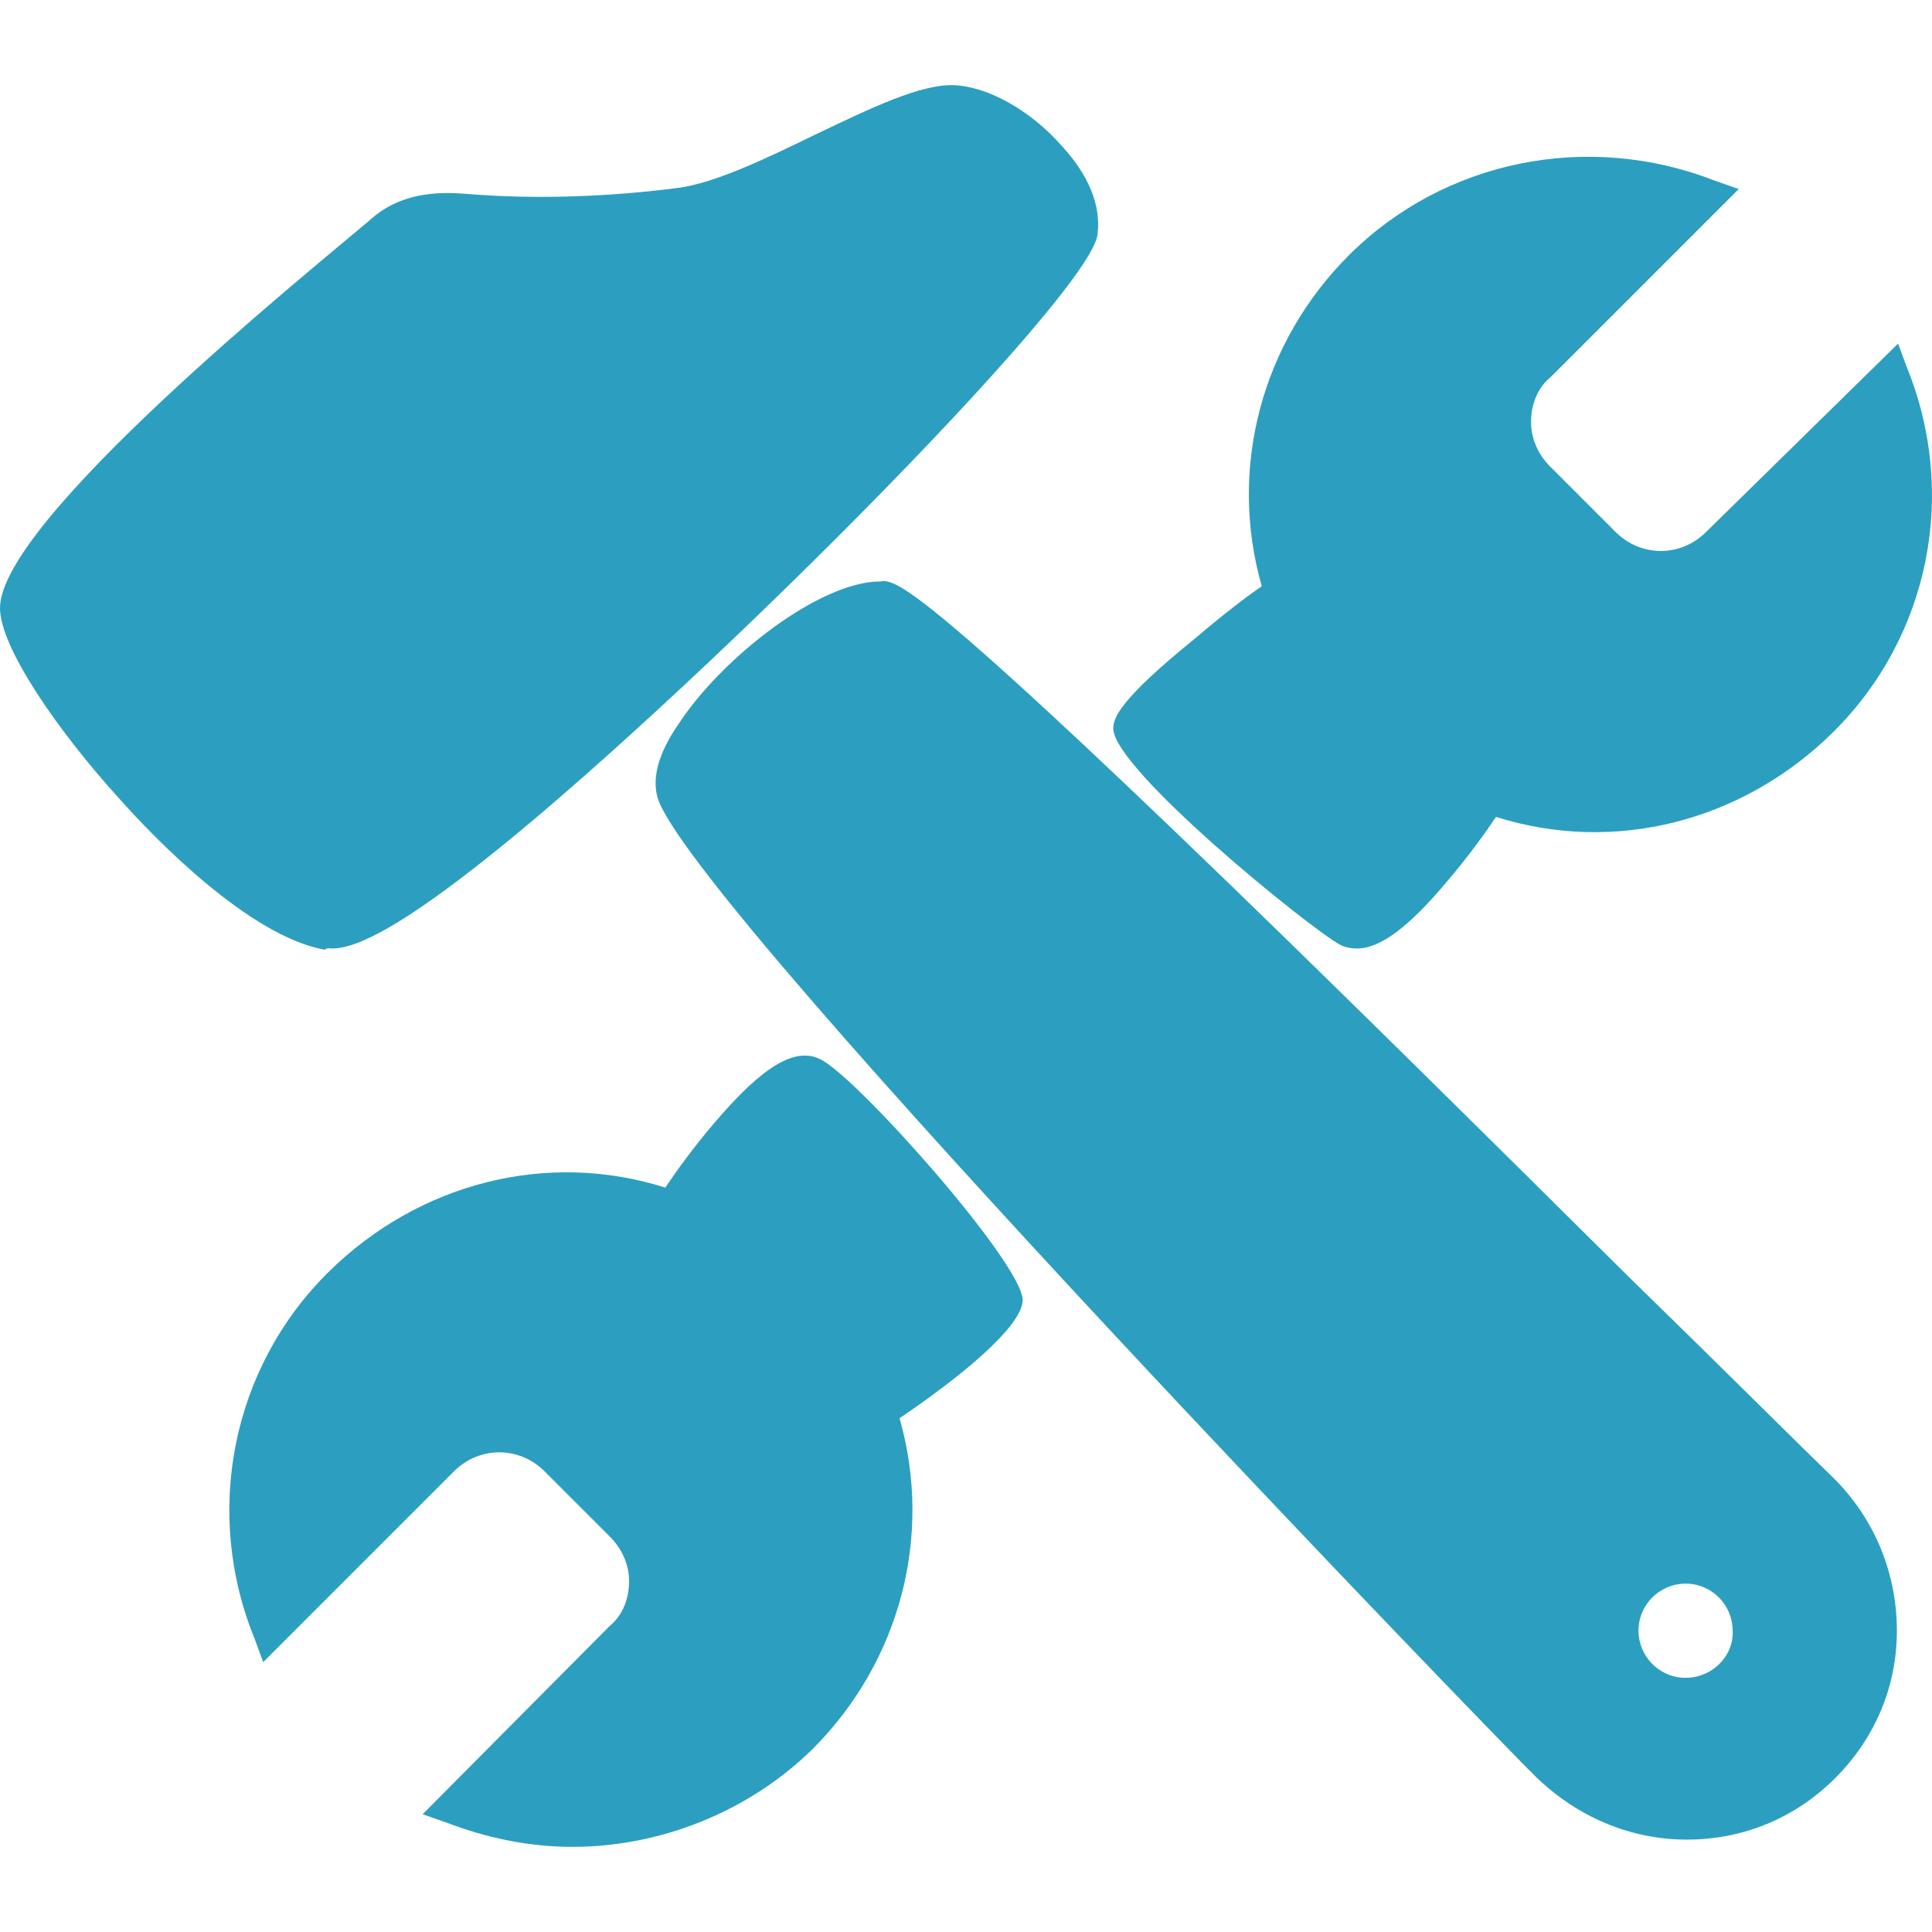
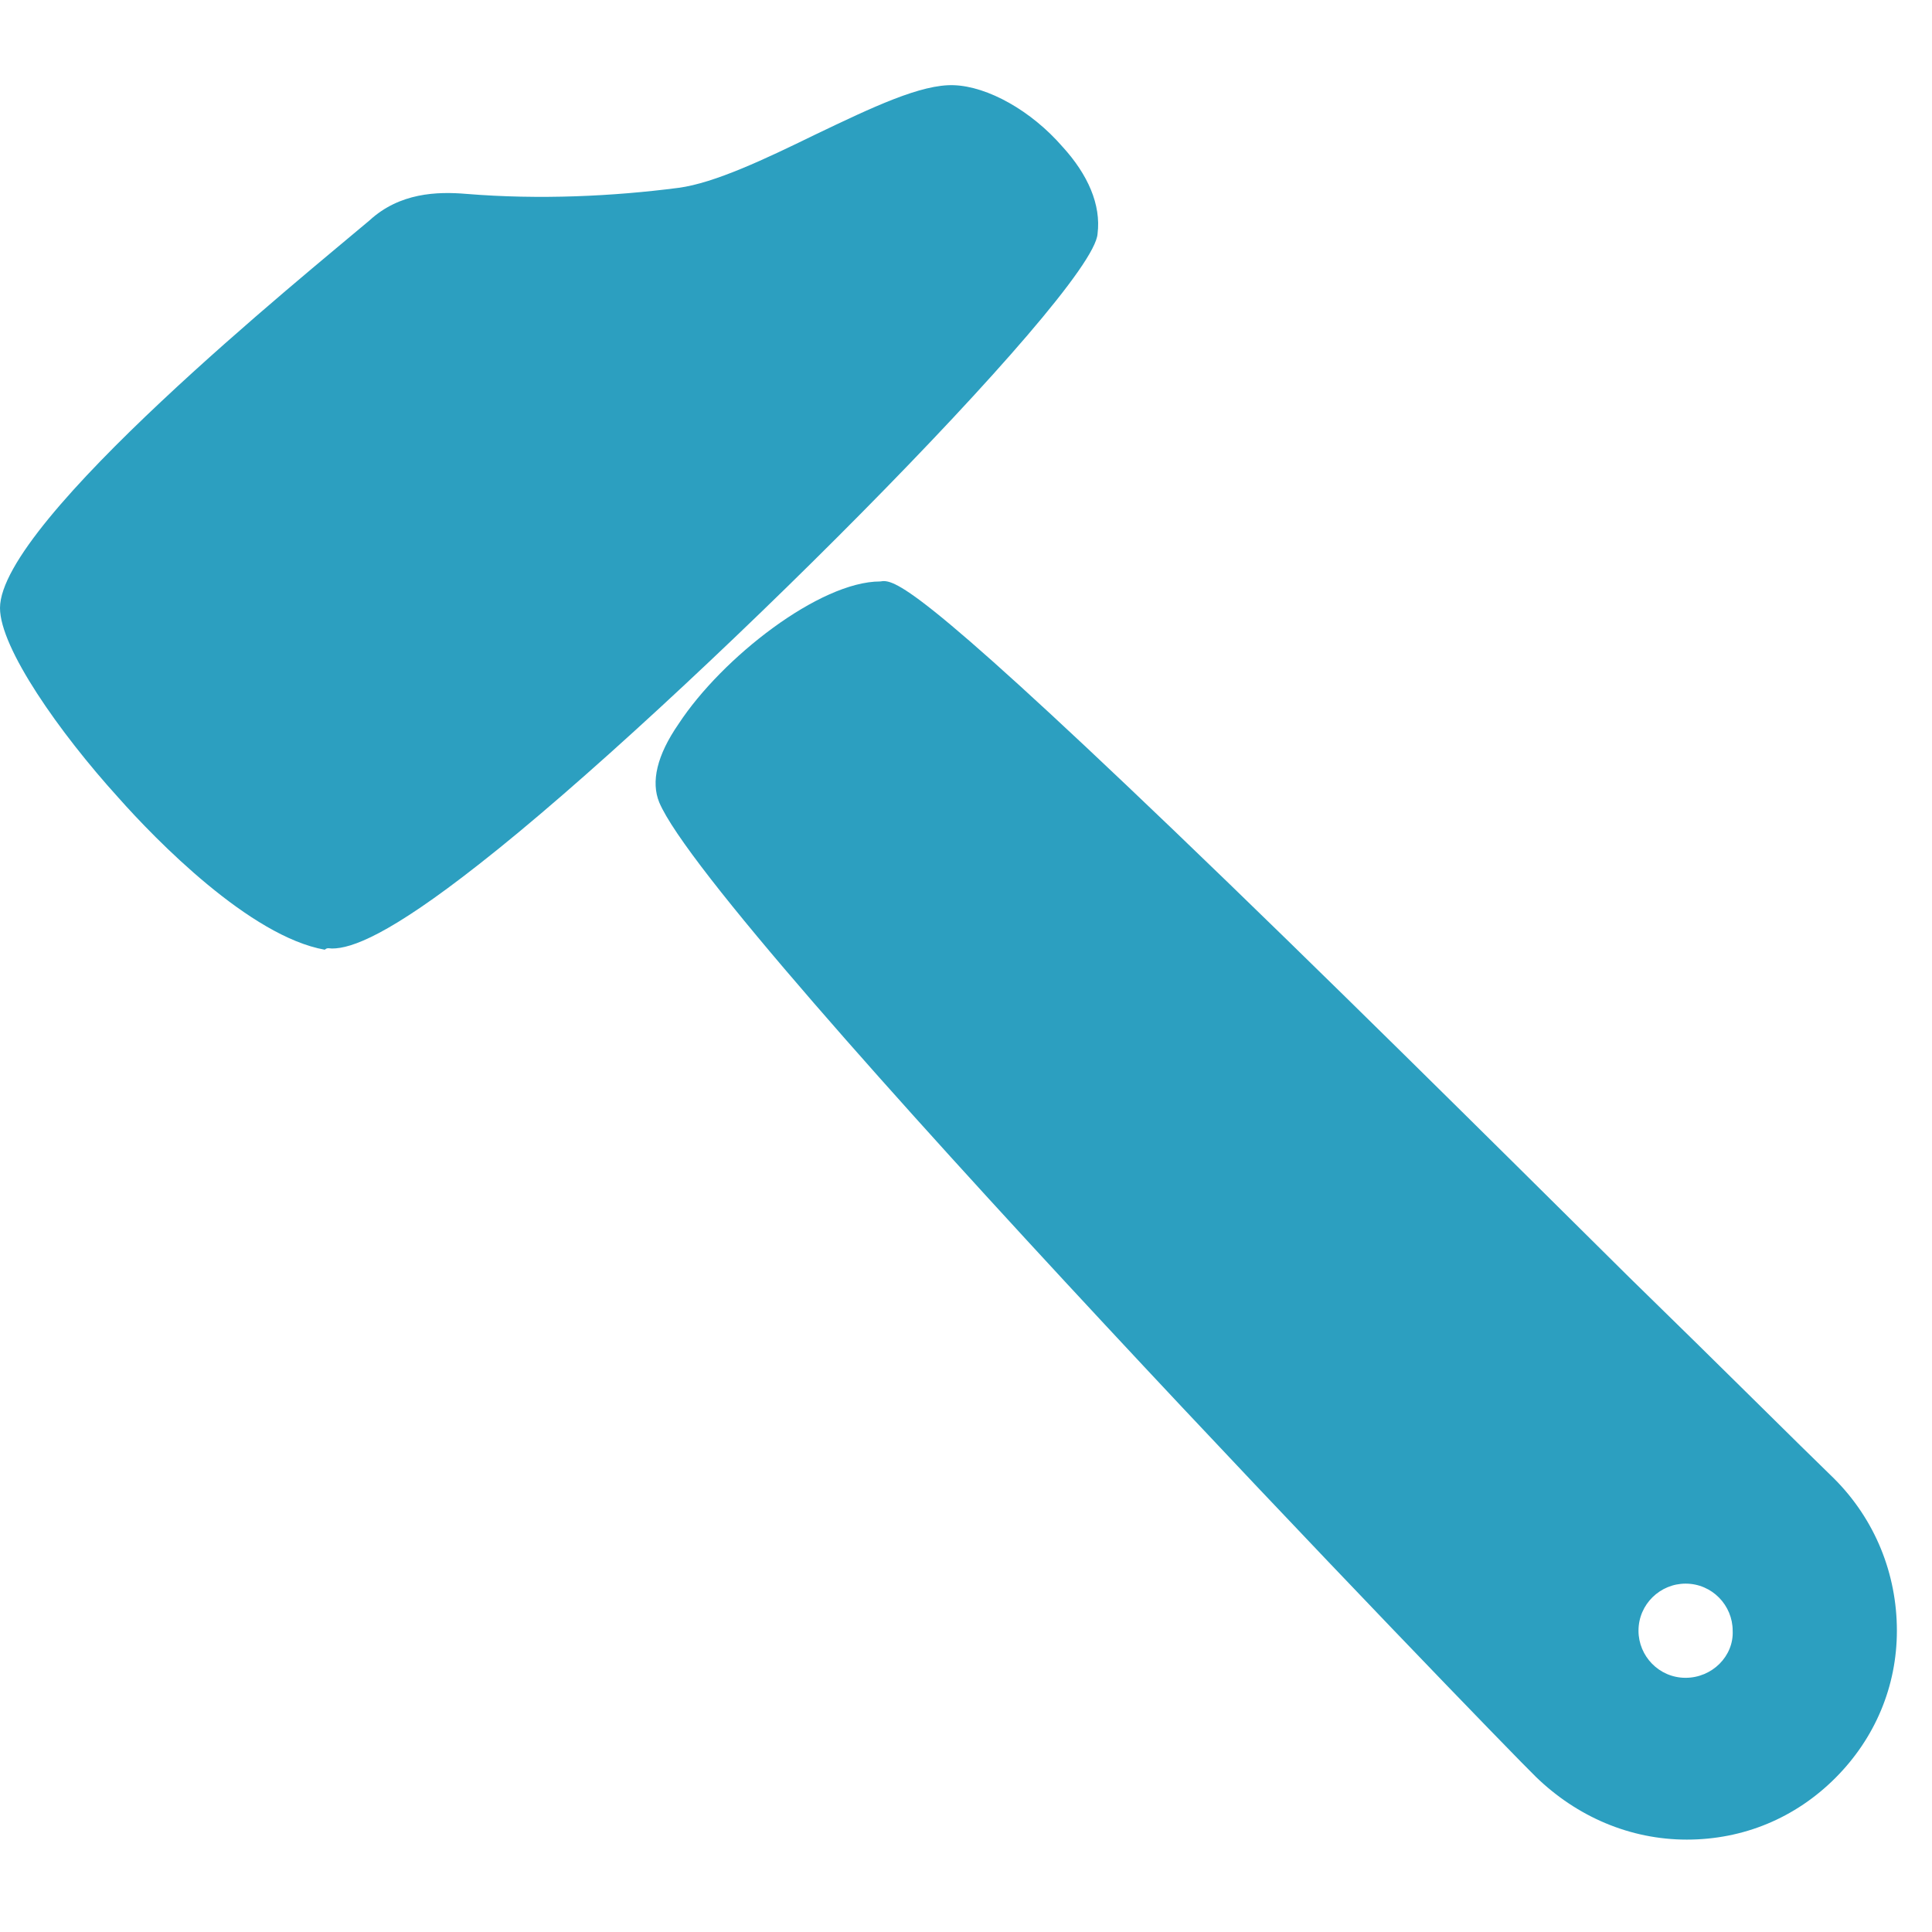
<svg xmlns="http://www.w3.org/2000/svg" preserveAspectRatio="xMidYMid meet" data-bbox="20 26.996 160.008 145.904" height="90" width="90" viewBox="20 26.996 160.008 145.904" data-type="color" role="presentation" aria-hidden="true" aria-label="">
  <defs>
    <style>#comp-mdn25q9v svg [data-color="1"] {fill: #2C9FC0;}</style>
  </defs>
  <g>
-     <path d="M104.7 127.6c-.1-3.1-13.6-18.3-16.7-19.9-2.1-1.1-4.8.5-8.8 5.2-1.8 2.1-3.3 4.2-4.1 5.4-9.8-3.1-20.4-.4-27.9 7-8 7.9-10.4 19.9-6.1 30.4l.7 1.9 15.8-15.8c2.1-2.1 5.4-2.1 7.5 0l5.4 5.4c1 1 1.6 2.3 1.6 3.7s-.5 2.8-1.6 3.7L55 170.2l2 .7c3.4 1.3 6.9 2 10.4 2 7.3 0 14.6-2.9 19.9-8.1 7.2-7.2 10-17.6 7.2-27.4 4.9-3.3 10.2-7.6 10.2-9.8z" fill="#2C9FC0" data-color="1" />
    <path d="M108 32.1c-2.6-3-6.2-5-9-5.1-2.7-.1-6.7 1.8-11.5 4.1-4.1 2-8.3 4-11.3 4.4-5.4.7-11.5 1-17.6.5-2.4-.2-5.5-.1-8 2.2C45.4 42.6 20 63.1 20 70.3c0 3.3 4.9 10.3 9.8 15.7 3.1 3.5 10.9 11.5 17.1 12.6.2-.2.4-.1.6-.1 1.6 0 4.7-1.1 12.2-7 16.5-12.9 50.9-47.3 51.2-52.2.3-2.4-.8-4.9-2.9-7.2z" fill="#2C9FC0" data-color="1" />
    <path d="M171.9 142.4c-3-2.9-9.1-9-17-16.7-11.5-11.4-25.7-25.5-37.7-37C95.7 68.1 94 67.9 92.9 68.1c-5 0-13.1 6.3-16.7 11.8-1.8 2.6-2.3 4.8-1.6 6.5 4.4 10.4 69.7 77.9 72.6 80.7 3.4 3.3 7.8 5.2 12.5 5.2s9-1.8 12.3-5.1c3.3-3.3 5.1-7.6 5.1-12.2 0-4.7-1.8-9.2-5.2-12.6zm-12.3 16.5c-2.2 0-3.9-1.8-3.9-3.9 0-2.2 1.8-3.9 3.9-3.9 2.2 0 3.9 1.8 3.9 3.9.1 2.1-1.7 3.9-3.9 3.9z" fill="#2C9FC0" data-color="1" />
-     <path d="M177.9 50.3l-.7-1.9L161.3 64c-2.1 2.1-5.4 2.1-7.5 0l-5.4-5.4c-1-1-1.6-2.3-1.6-3.7 0-1.4.5-2.8 1.6-3.7L164 35.6l-2-.7c-10.5-4.1-22.4-1.7-30.3 6.2-7.2 7.2-10 17.6-7.2 27.4-1.2.8-3.4 2.5-5.5 4.3-6.3 5.1-6.8 6.6-6.8 7.5.1 3.4 16.1 16.4 18.8 17.9.4.2.9.3 1.4.3 1.9 0 4.3-1.8 7.4-5.5 1.8-2.1 3.3-4.2 4.1-5.4 9.8 3.1 20.4.4 27.9-7 8-7.9 10.4-19.8 6.1-30.3z" fill="#2C9FC0" data-color="1" />
  </g>
</svg>